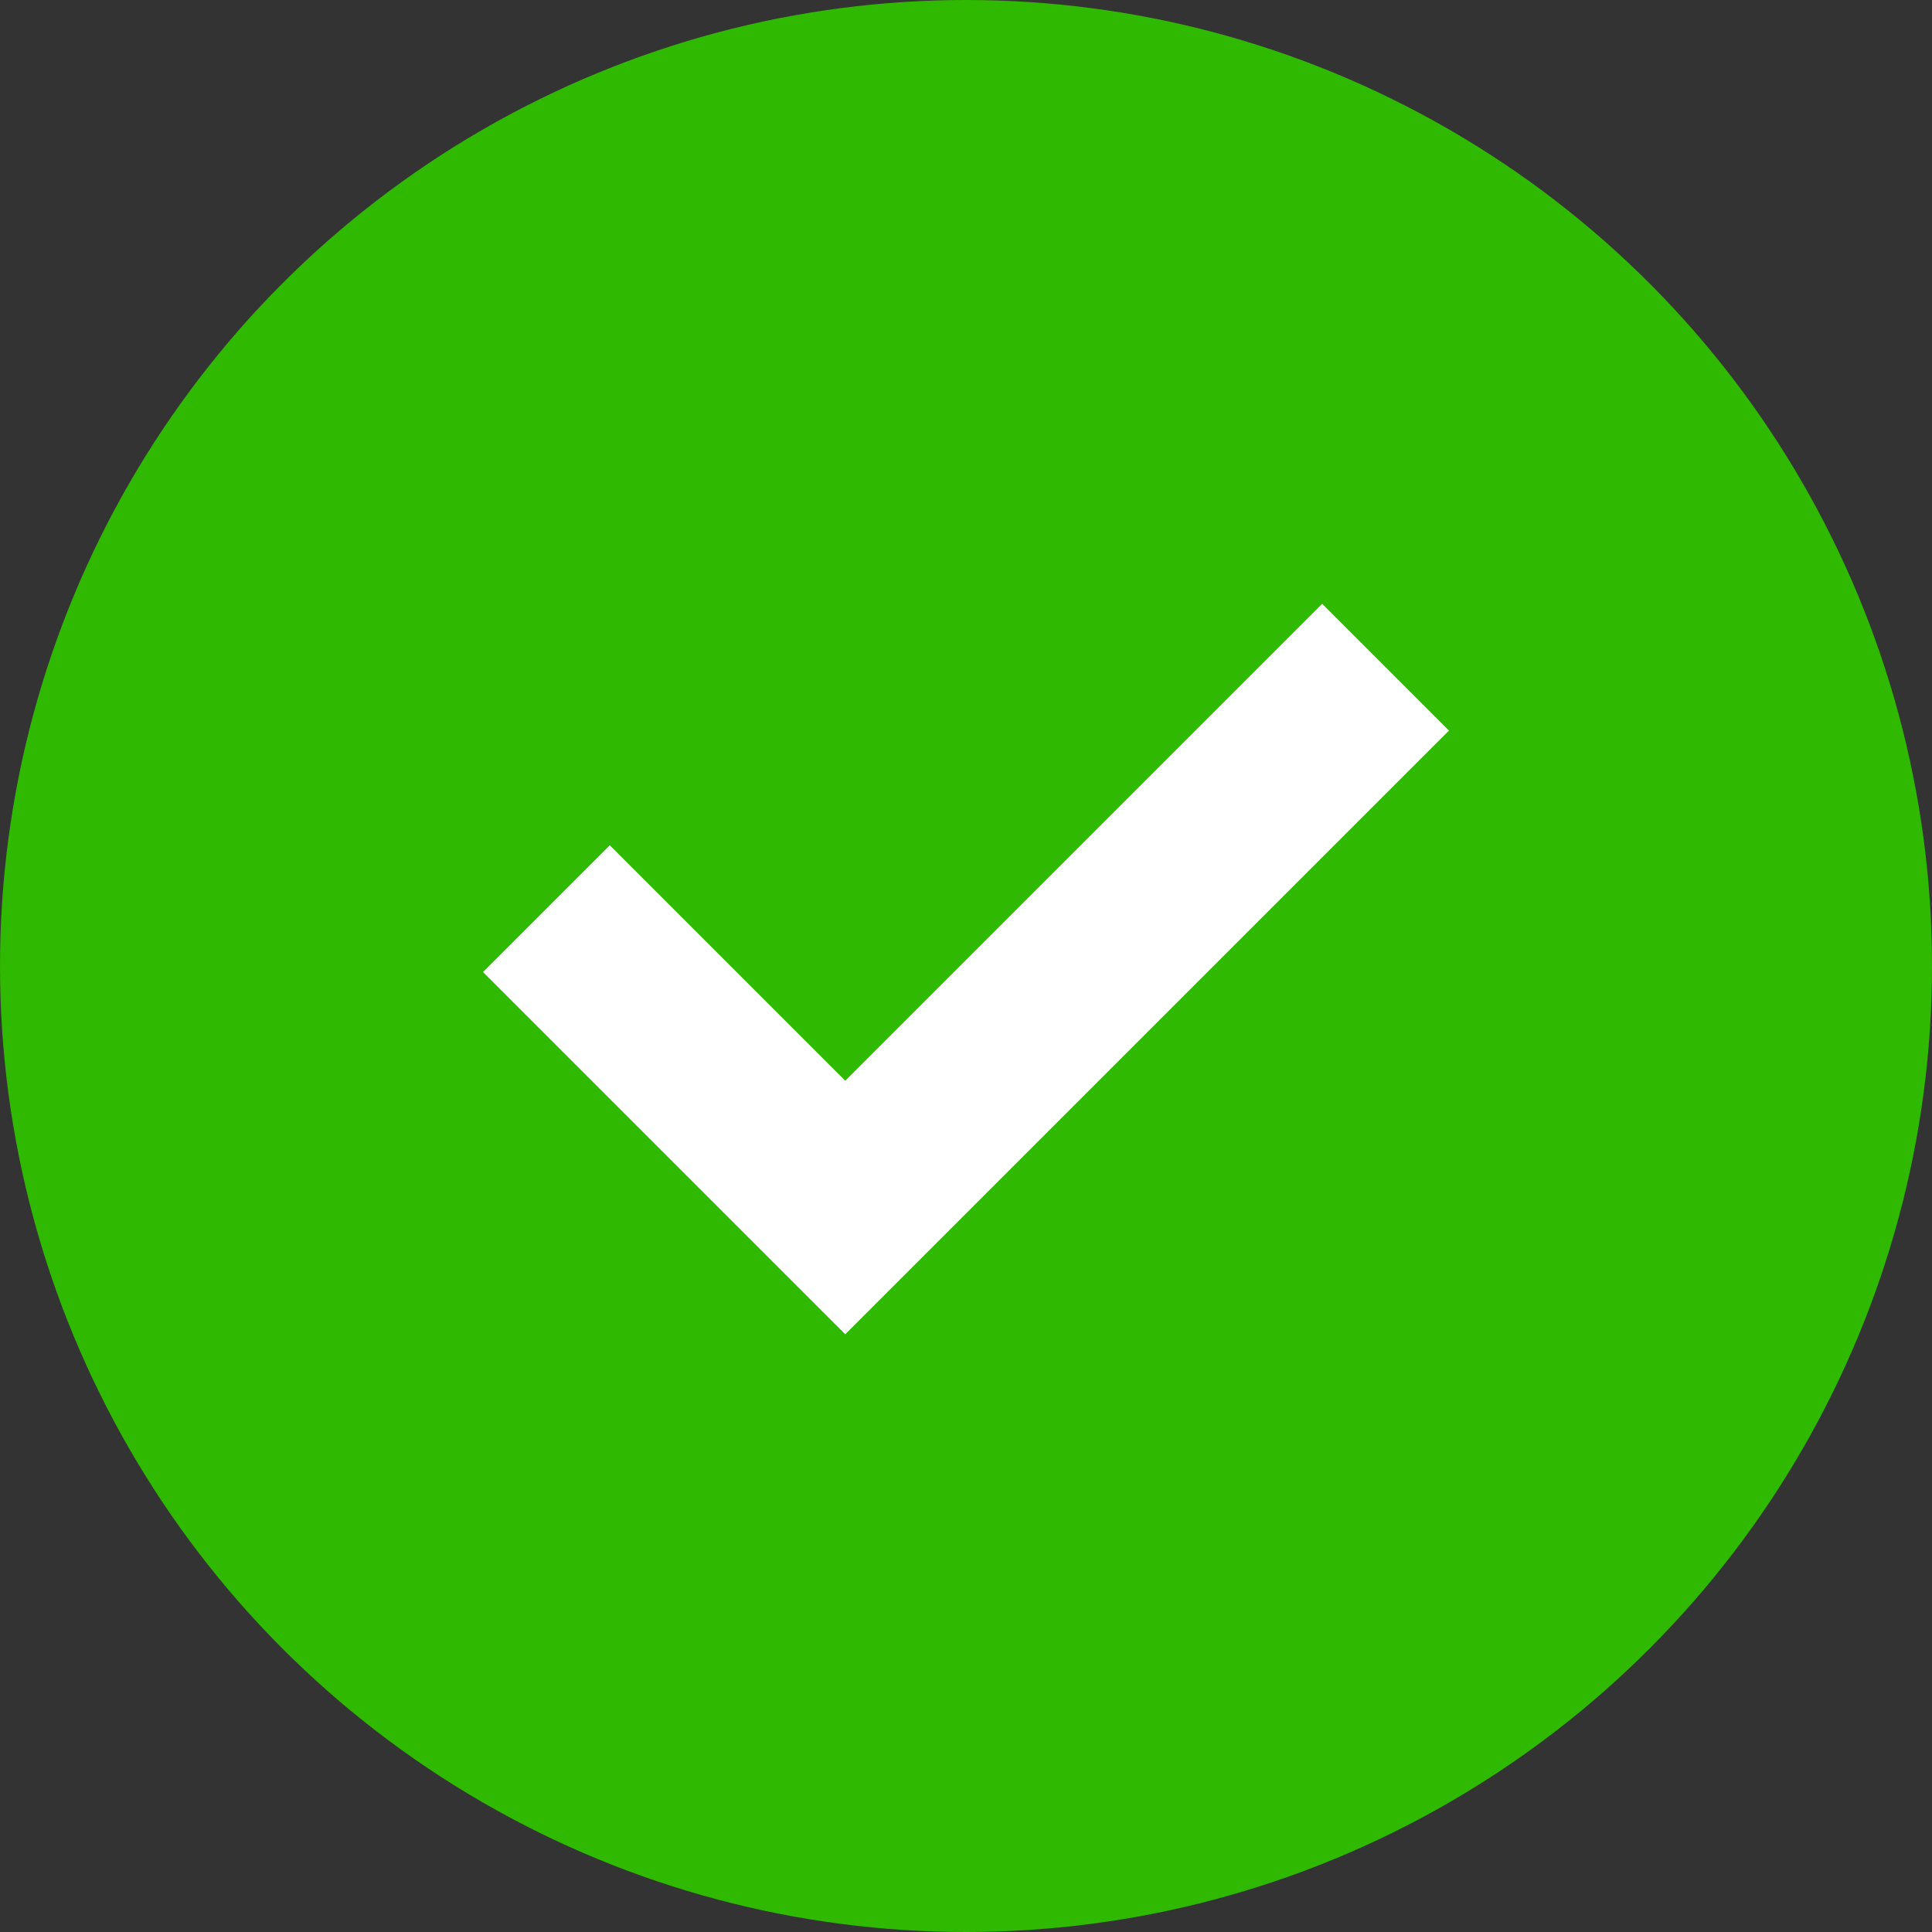
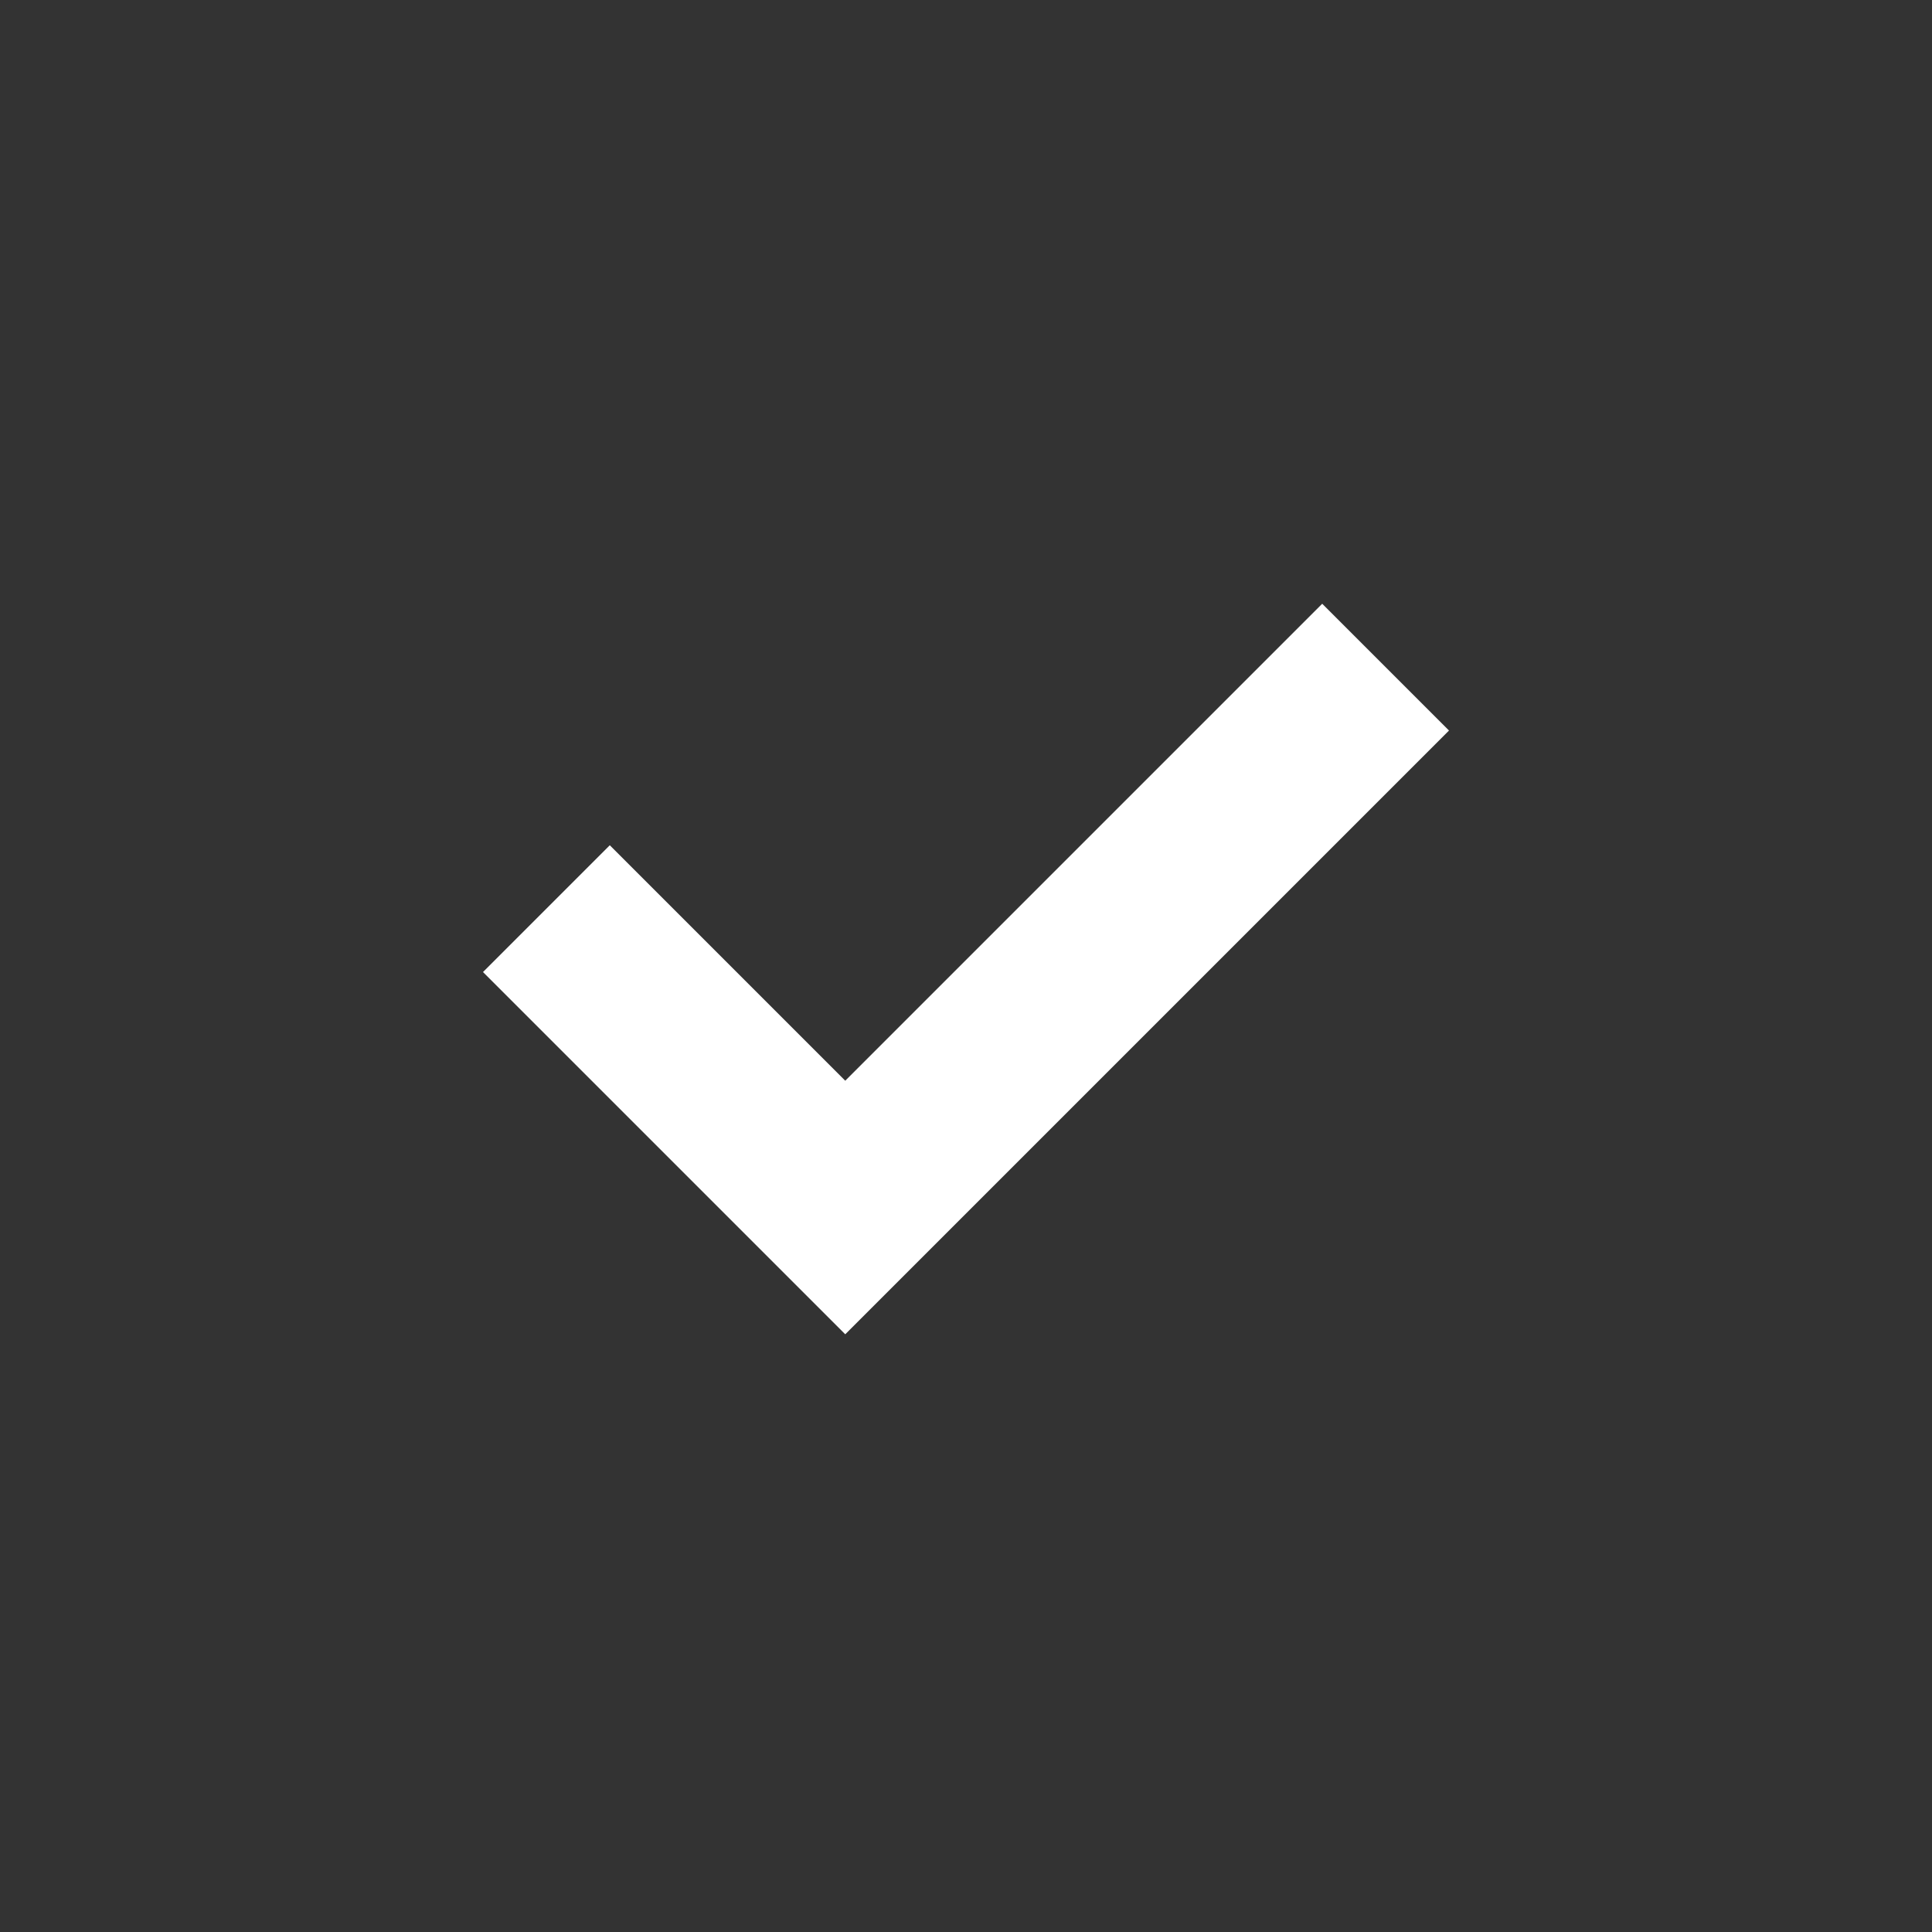
<svg xmlns="http://www.w3.org/2000/svg" height="32" style="overflow:visible;enable-background:new 0 0 32 32" viewBox="0 0 32 32" width="32" xml:space="preserve">
  <rect x="0" y="0" width="32" height="32" fill="#333333" stroke="none" />
-   <circle cx="16" cy="16" r="16" fill="#2fb900" />
  <polygon points="14,17.9 14,17.9 14,17.9 10.1,14 8,16.1 14,22.1 24,12.1 21.9,10" fill="#ffffff" />
</svg>